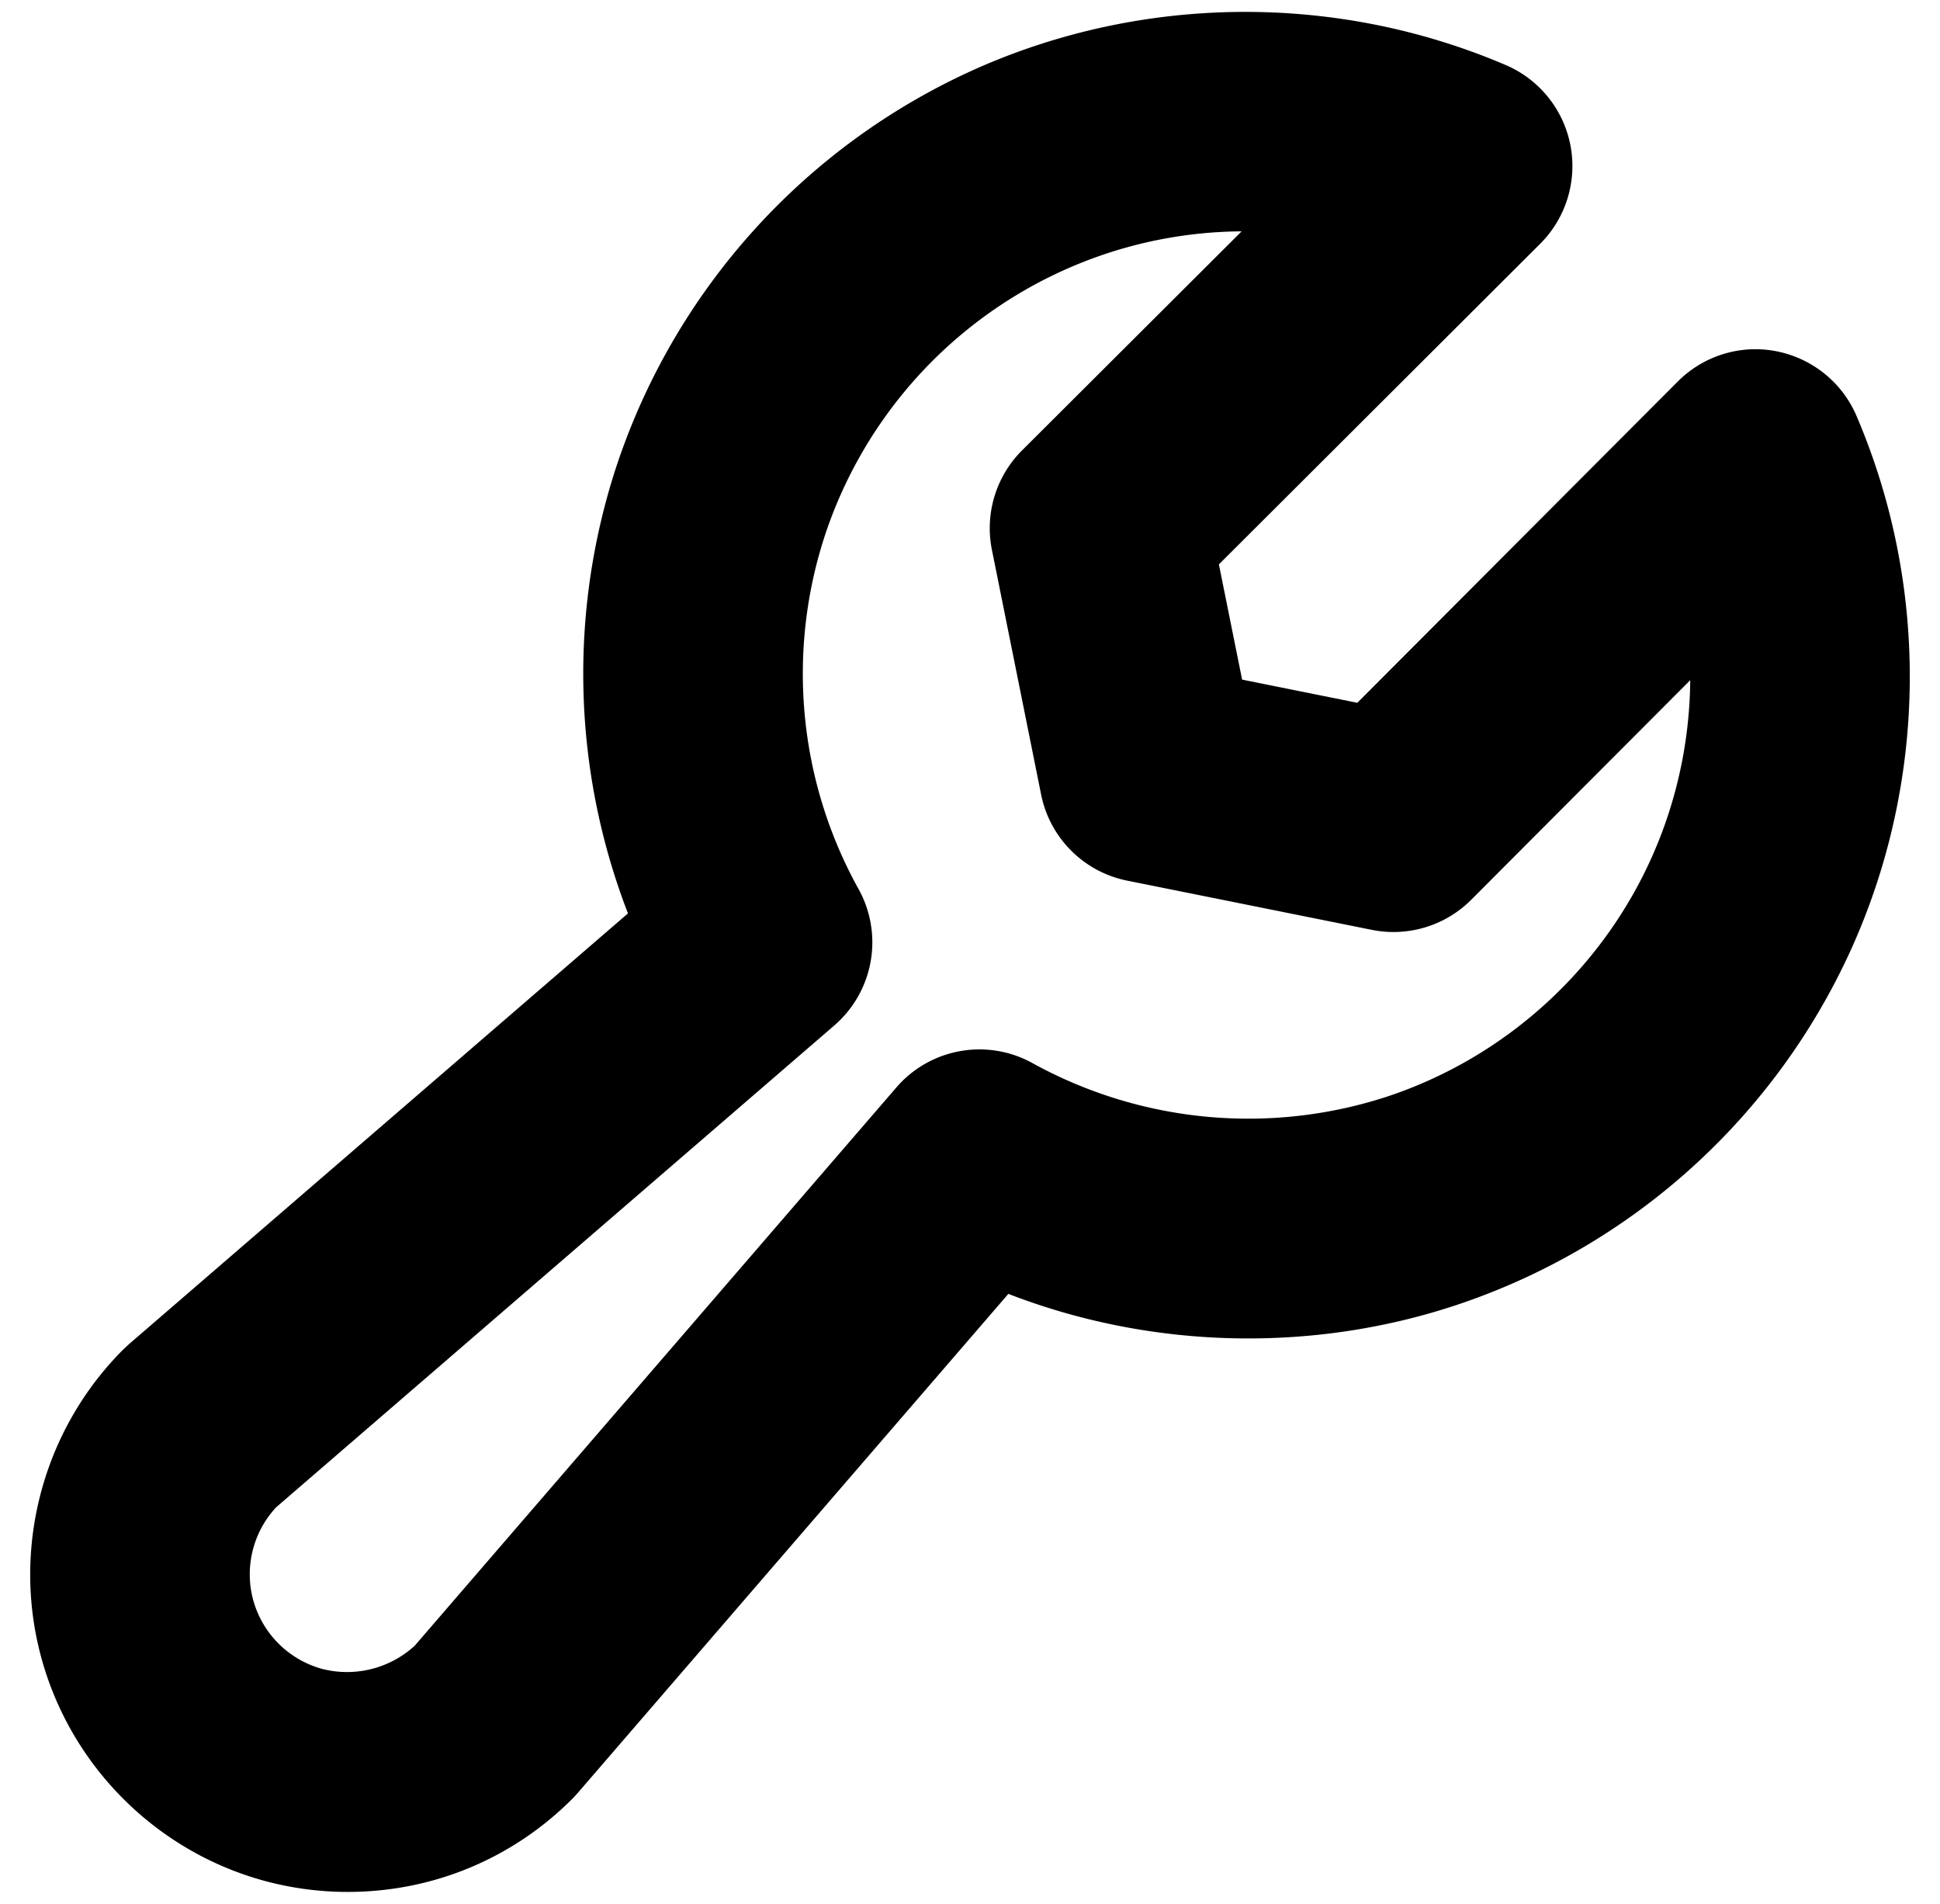
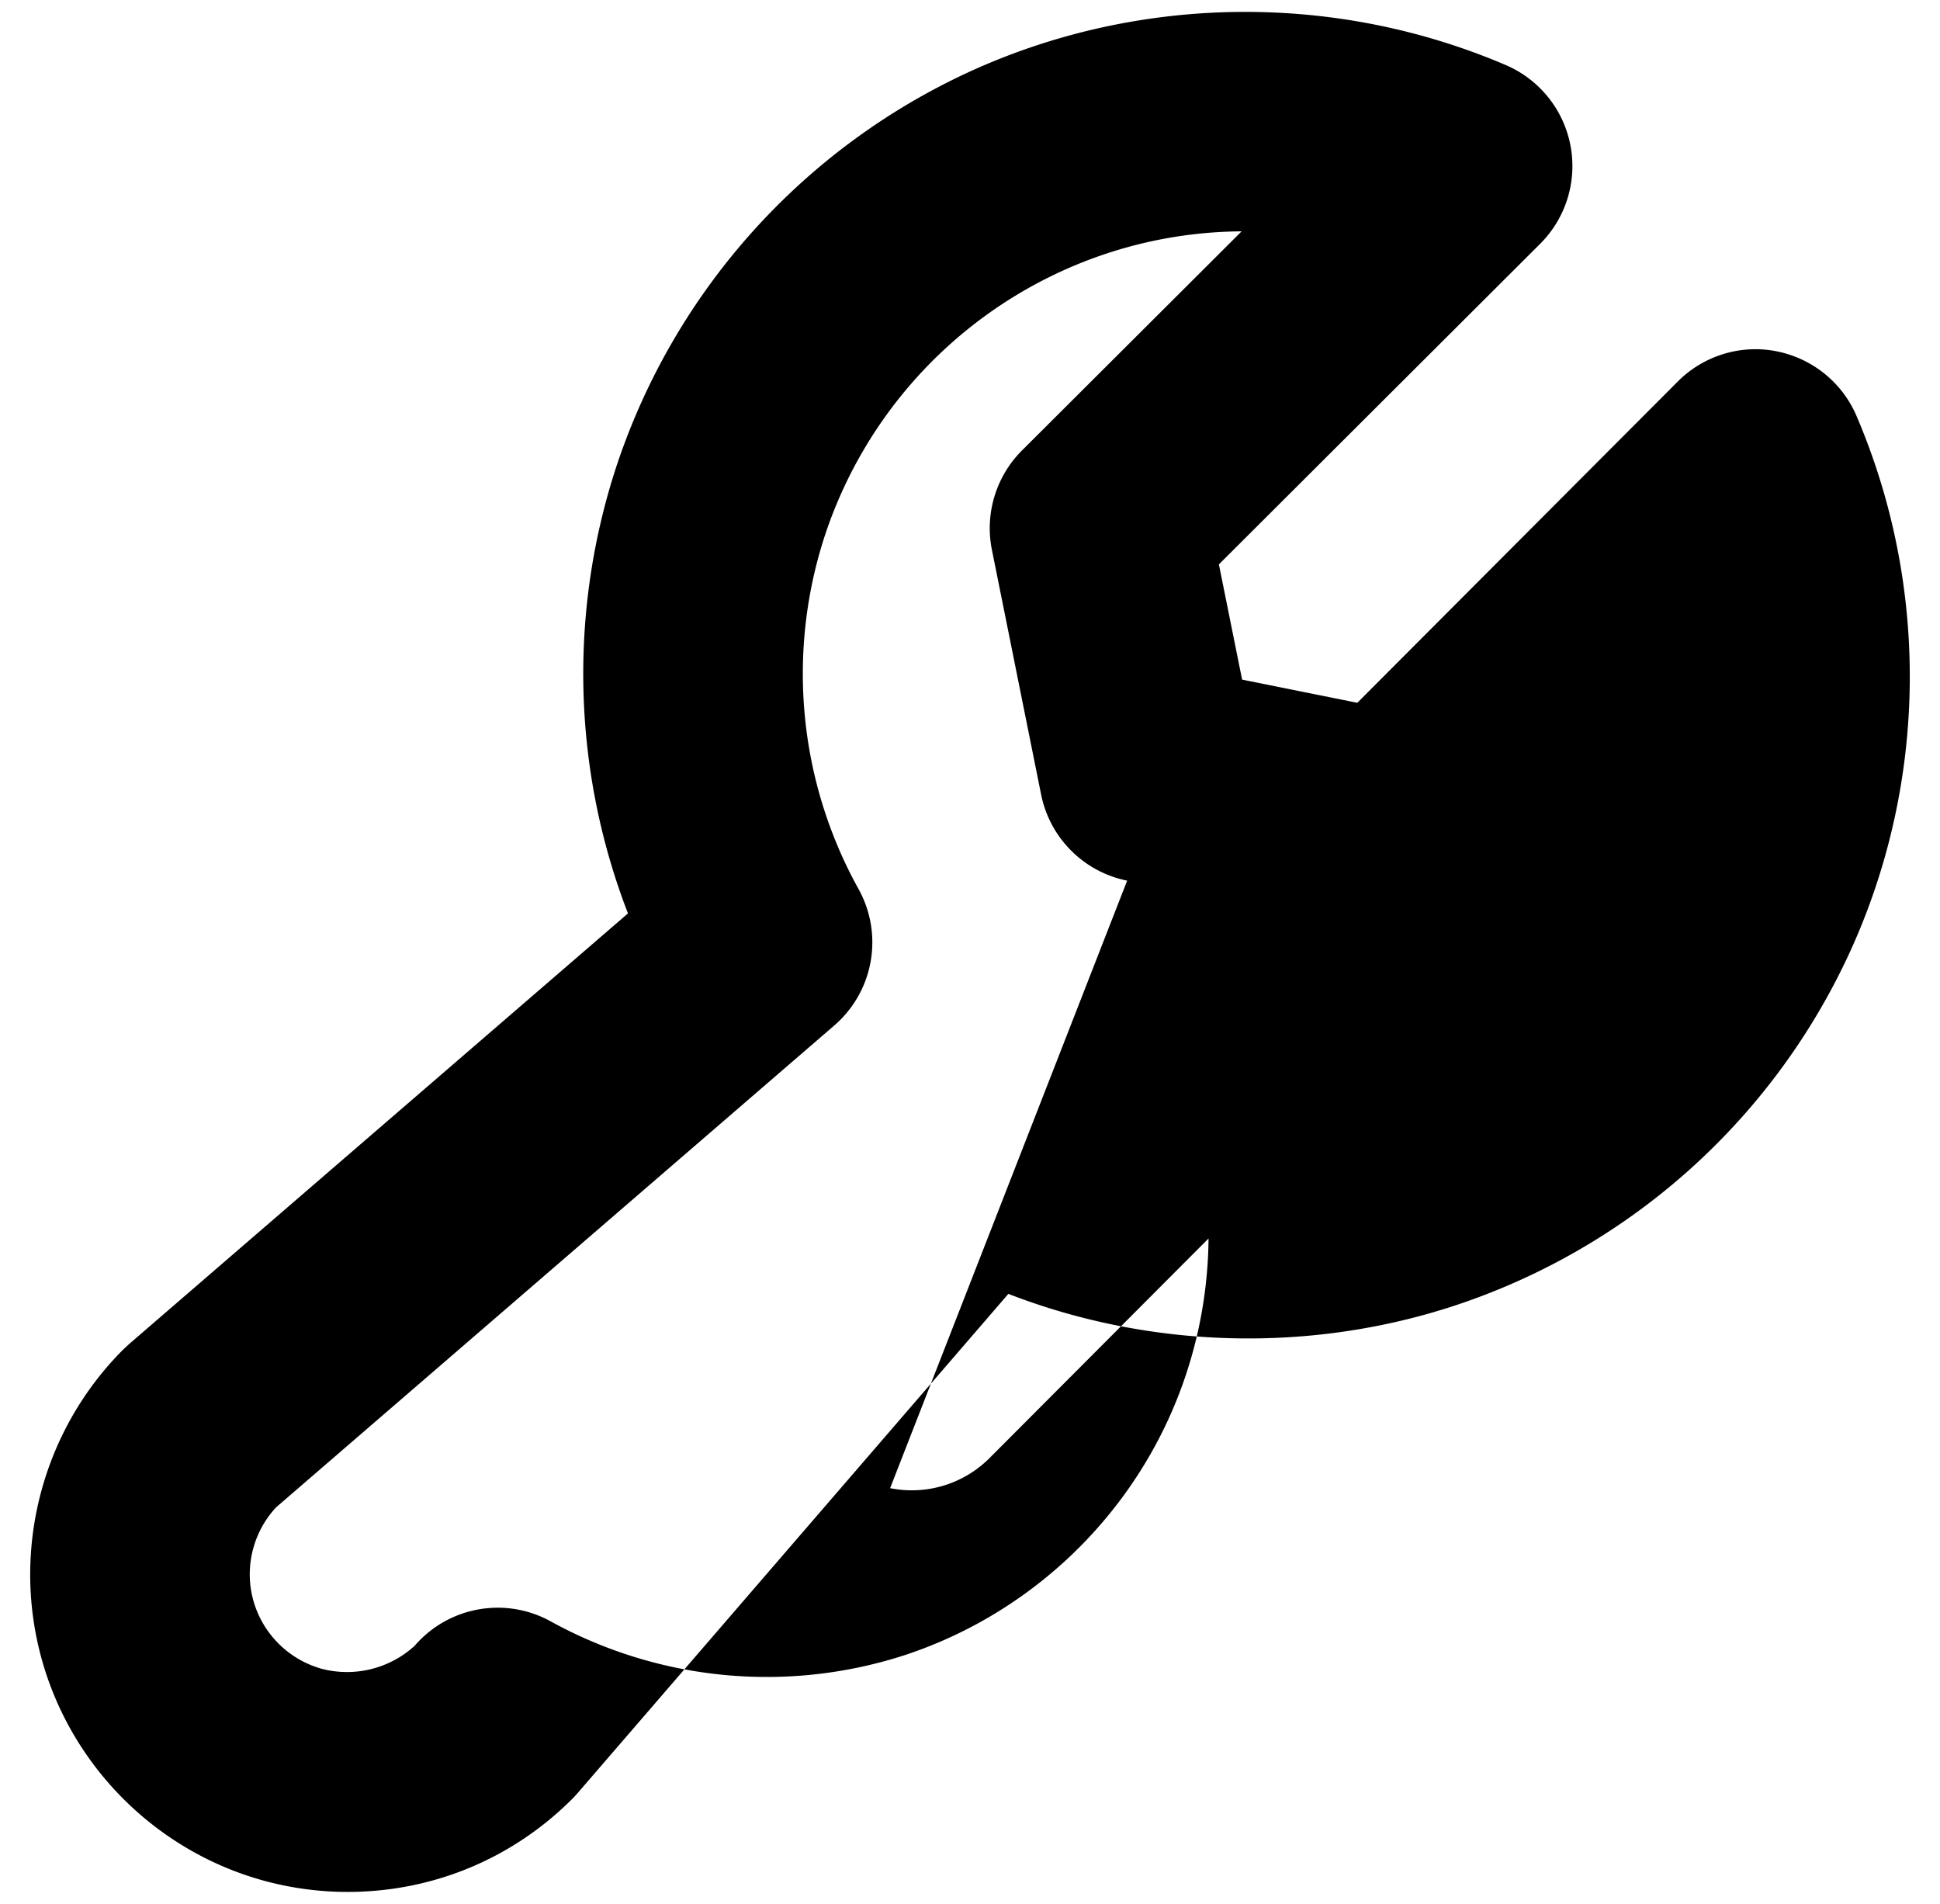
<svg xmlns="http://www.w3.org/2000/svg" width="52.994" height="51.993">
-   <path d="M9.496 51.668a8.7 8.7 0 0 1-2.241-.294c-2.986-.801-5.336-3.152-6.136-6.138s.06-6.194 2.246-8.38l.161-.15 13.628-11.761a18.15 18.15 0 0 1-.308-12.232 18.14 18.14 0 0 1 9.741-10.801c4.594-2.067 9.91-2.118 14.546-.135a3 3 0 0 1 .939 4.881l-8.776 8.755.634 3.147 3.147.633 8.755-8.775c.704-.705 1.713-1.017 2.69-.826s1.8.85 2.191 1.766c1.987 4.642 1.938 9.943-.136 14.544a18.13 18.13 0 0 1-10.801 9.741c-3.963 1.315-8.352 1.197-12.231-.308l-11.763 13.63c-.048.056-.099.109-.15.162-1.638 1.639-3.818 2.541-6.136 2.541h0zM7.544 41.163c-.628.672-.869 1.629-.631 2.52a2.69 2.69 0 0 0 1.893 1.896 2.74 2.74 0 0 0 2.52-.632L24.484 29.7c.928-1.077 2.485-1.354 3.728-.662a12.22 12.22 0 0 0 9.679.91c3.201-1.061 5.832-3.434 7.217-6.51.694-1.541 1.049-3.2 1.063-4.862l-5.982 5.996a3 3 0 0 1-2.716.822L30.79 24.05a3 3 0 0 1-2.35-2.35l-1.344-6.682a3 3 0 0 1 .821-2.716l6-5.984a12 12 0 0 0-4.866 1.065 12.12 12.12 0 0 0-6.51 7.217 12.12 12.12 0 0 0 .91 9.677 3 3 0 0 1-.662 3.729L7.544 41.163h0z" />
+   <path d="M9.496 51.668a8.7 8.7 0 0 1-2.241-.294c-2.986-.801-5.336-3.152-6.136-6.138s.06-6.194 2.246-8.38l.161-.15 13.628-11.761a18.15 18.15 0 0 1-.308-12.232 18.14 18.14 0 0 1 9.741-10.801c4.594-2.067 9.91-2.118 14.546-.135a3 3 0 0 1 .939 4.881l-8.776 8.755.634 3.147 3.147.633 8.755-8.775c.704-.705 1.713-1.017 2.69-.826s1.8.85 2.191 1.766c1.987 4.642 1.938 9.943-.136 14.544a18.13 18.13 0 0 1-10.801 9.741c-3.963 1.315-8.352 1.197-12.231-.308l-11.763 13.63c-.048.056-.099.109-.15.162-1.638 1.639-3.818 2.541-6.136 2.541h0zM7.544 41.163c-.628.672-.869 1.629-.631 2.52a2.69 2.69 0 0 0 1.893 1.896 2.74 2.74 0 0 0 2.52-.632c.928-1.077 2.485-1.354 3.728-.662a12.22 12.22 0 0 0 9.679.91c3.201-1.061 5.832-3.434 7.217-6.51.694-1.541 1.049-3.2 1.063-4.862l-5.982 5.996a3 3 0 0 1-2.716.822L30.79 24.05a3 3 0 0 1-2.35-2.35l-1.344-6.682a3 3 0 0 1 .821-2.716l6-5.984a12 12 0 0 0-4.866 1.065 12.12 12.12 0 0 0-6.51 7.217 12.12 12.12 0 0 0 .91 9.677 3 3 0 0 1-.662 3.729L7.544 41.163h0z" />
</svg>